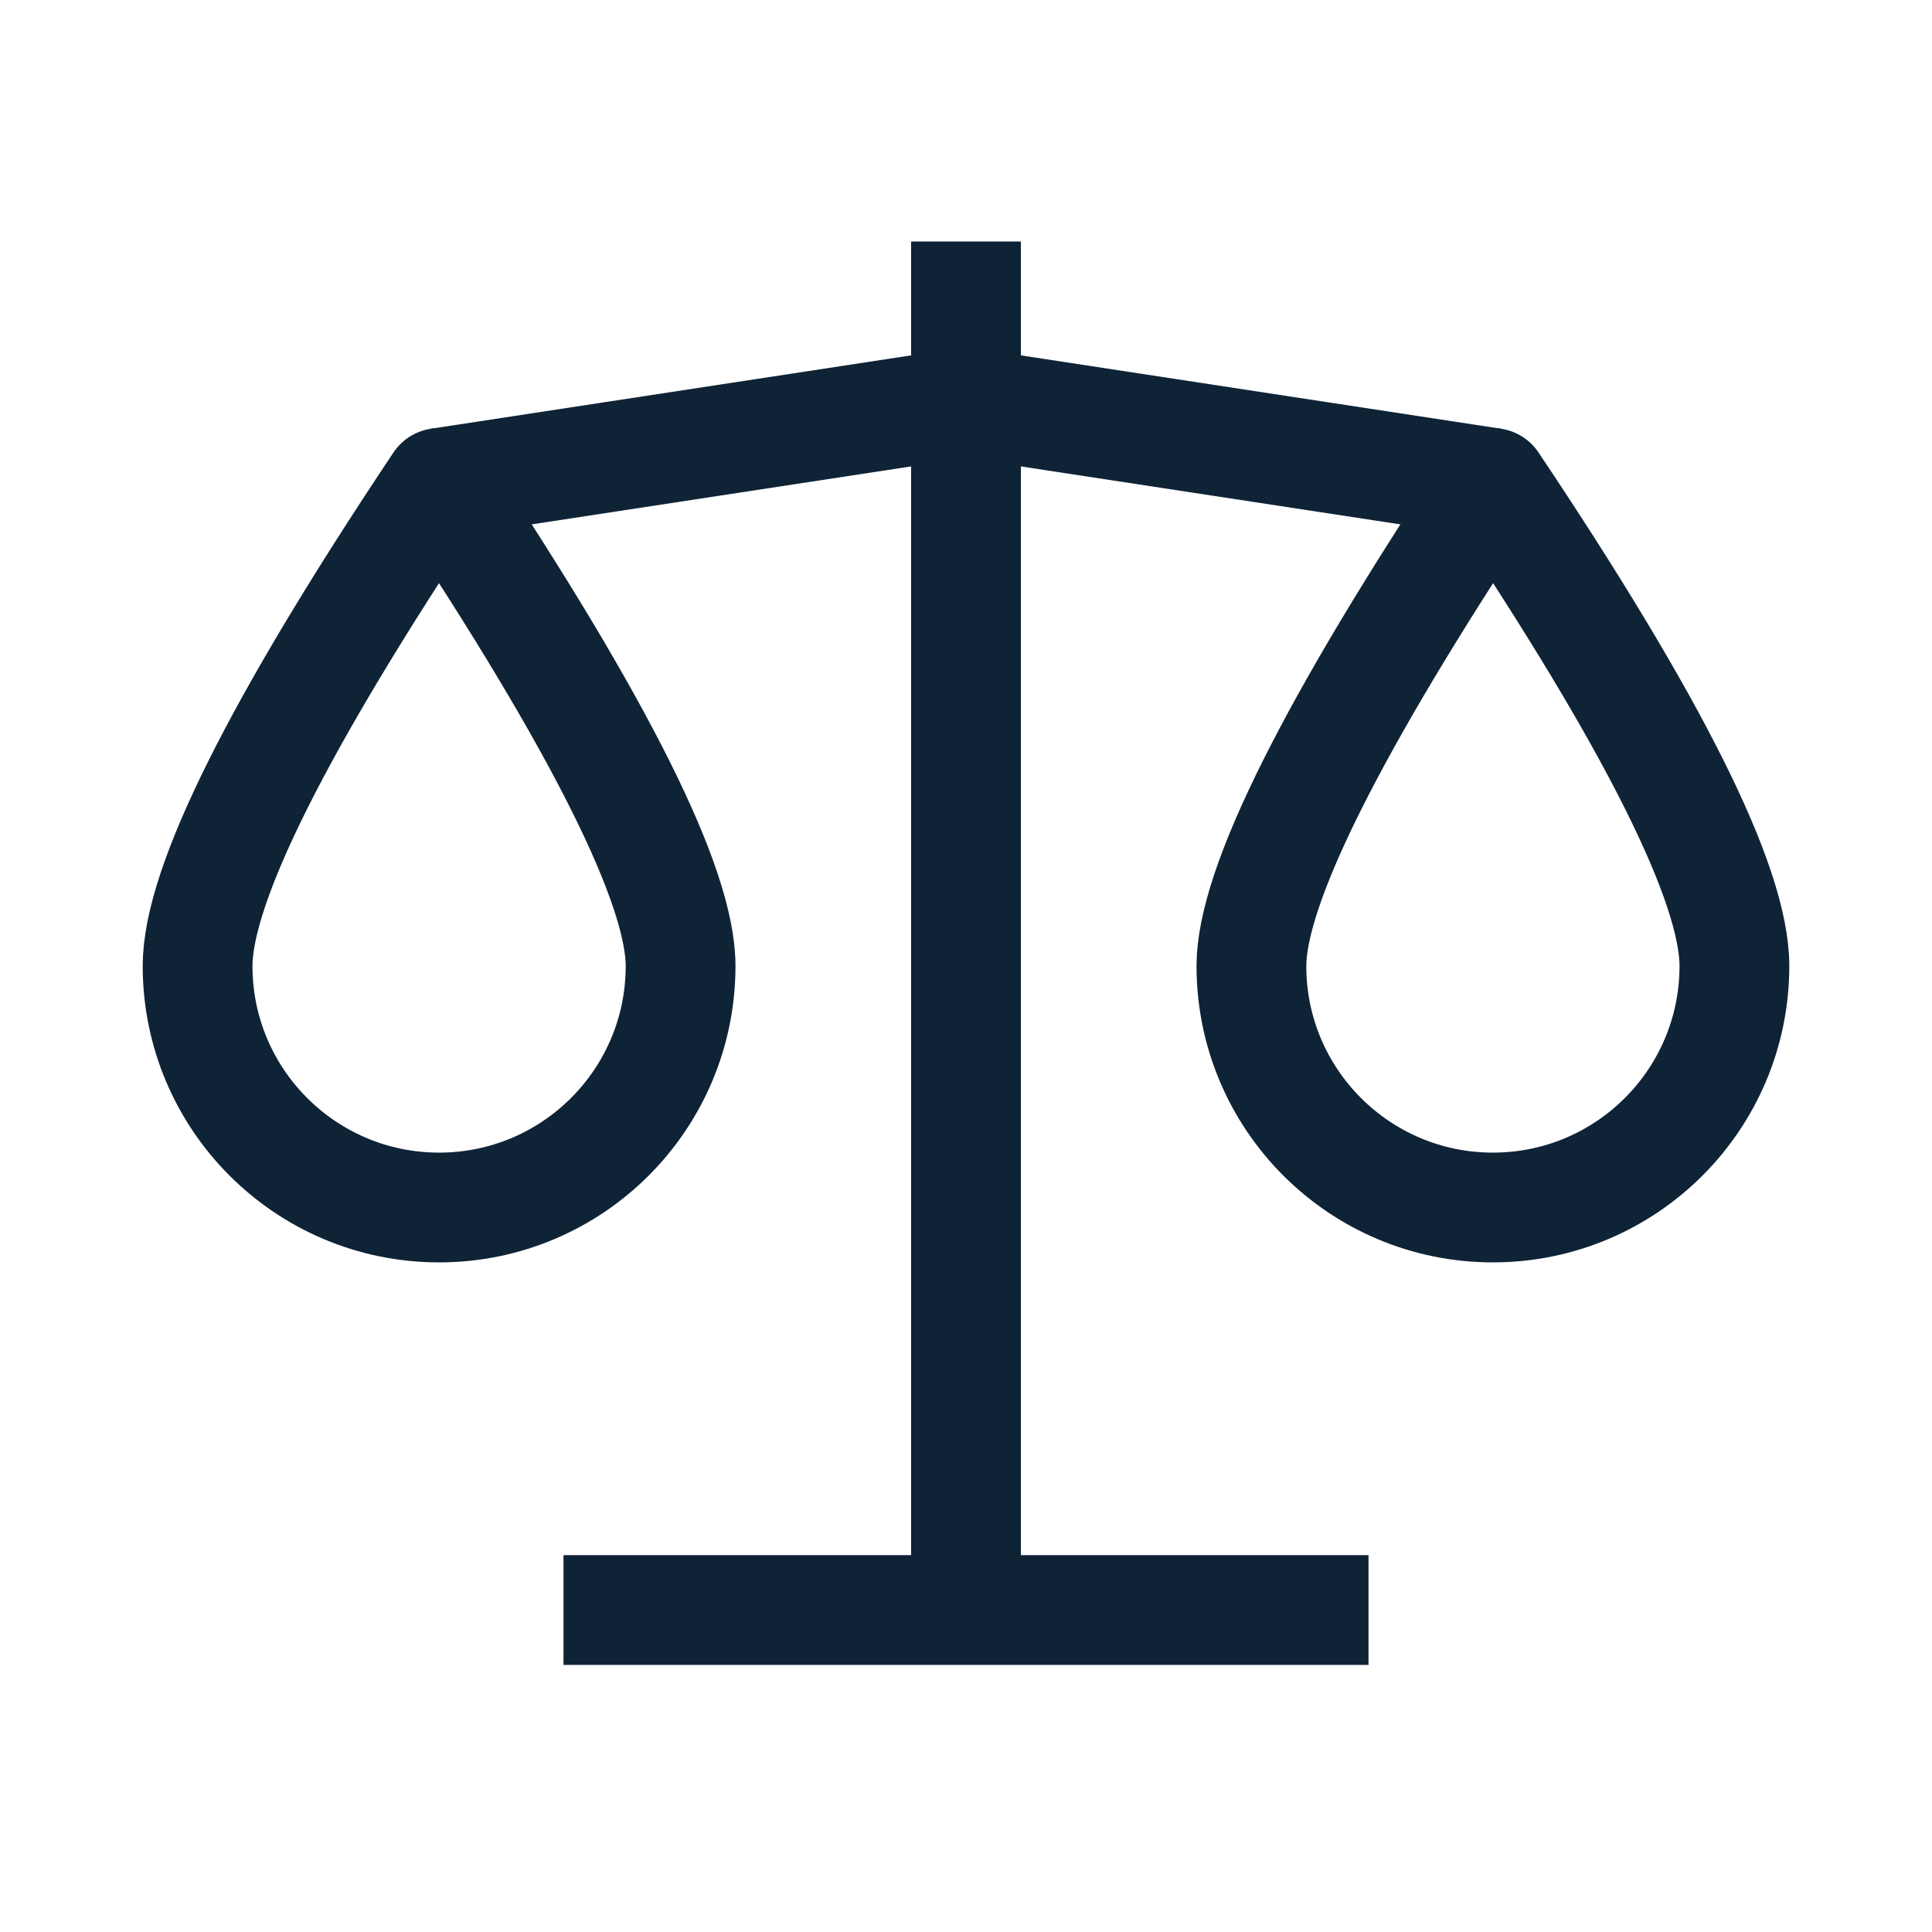
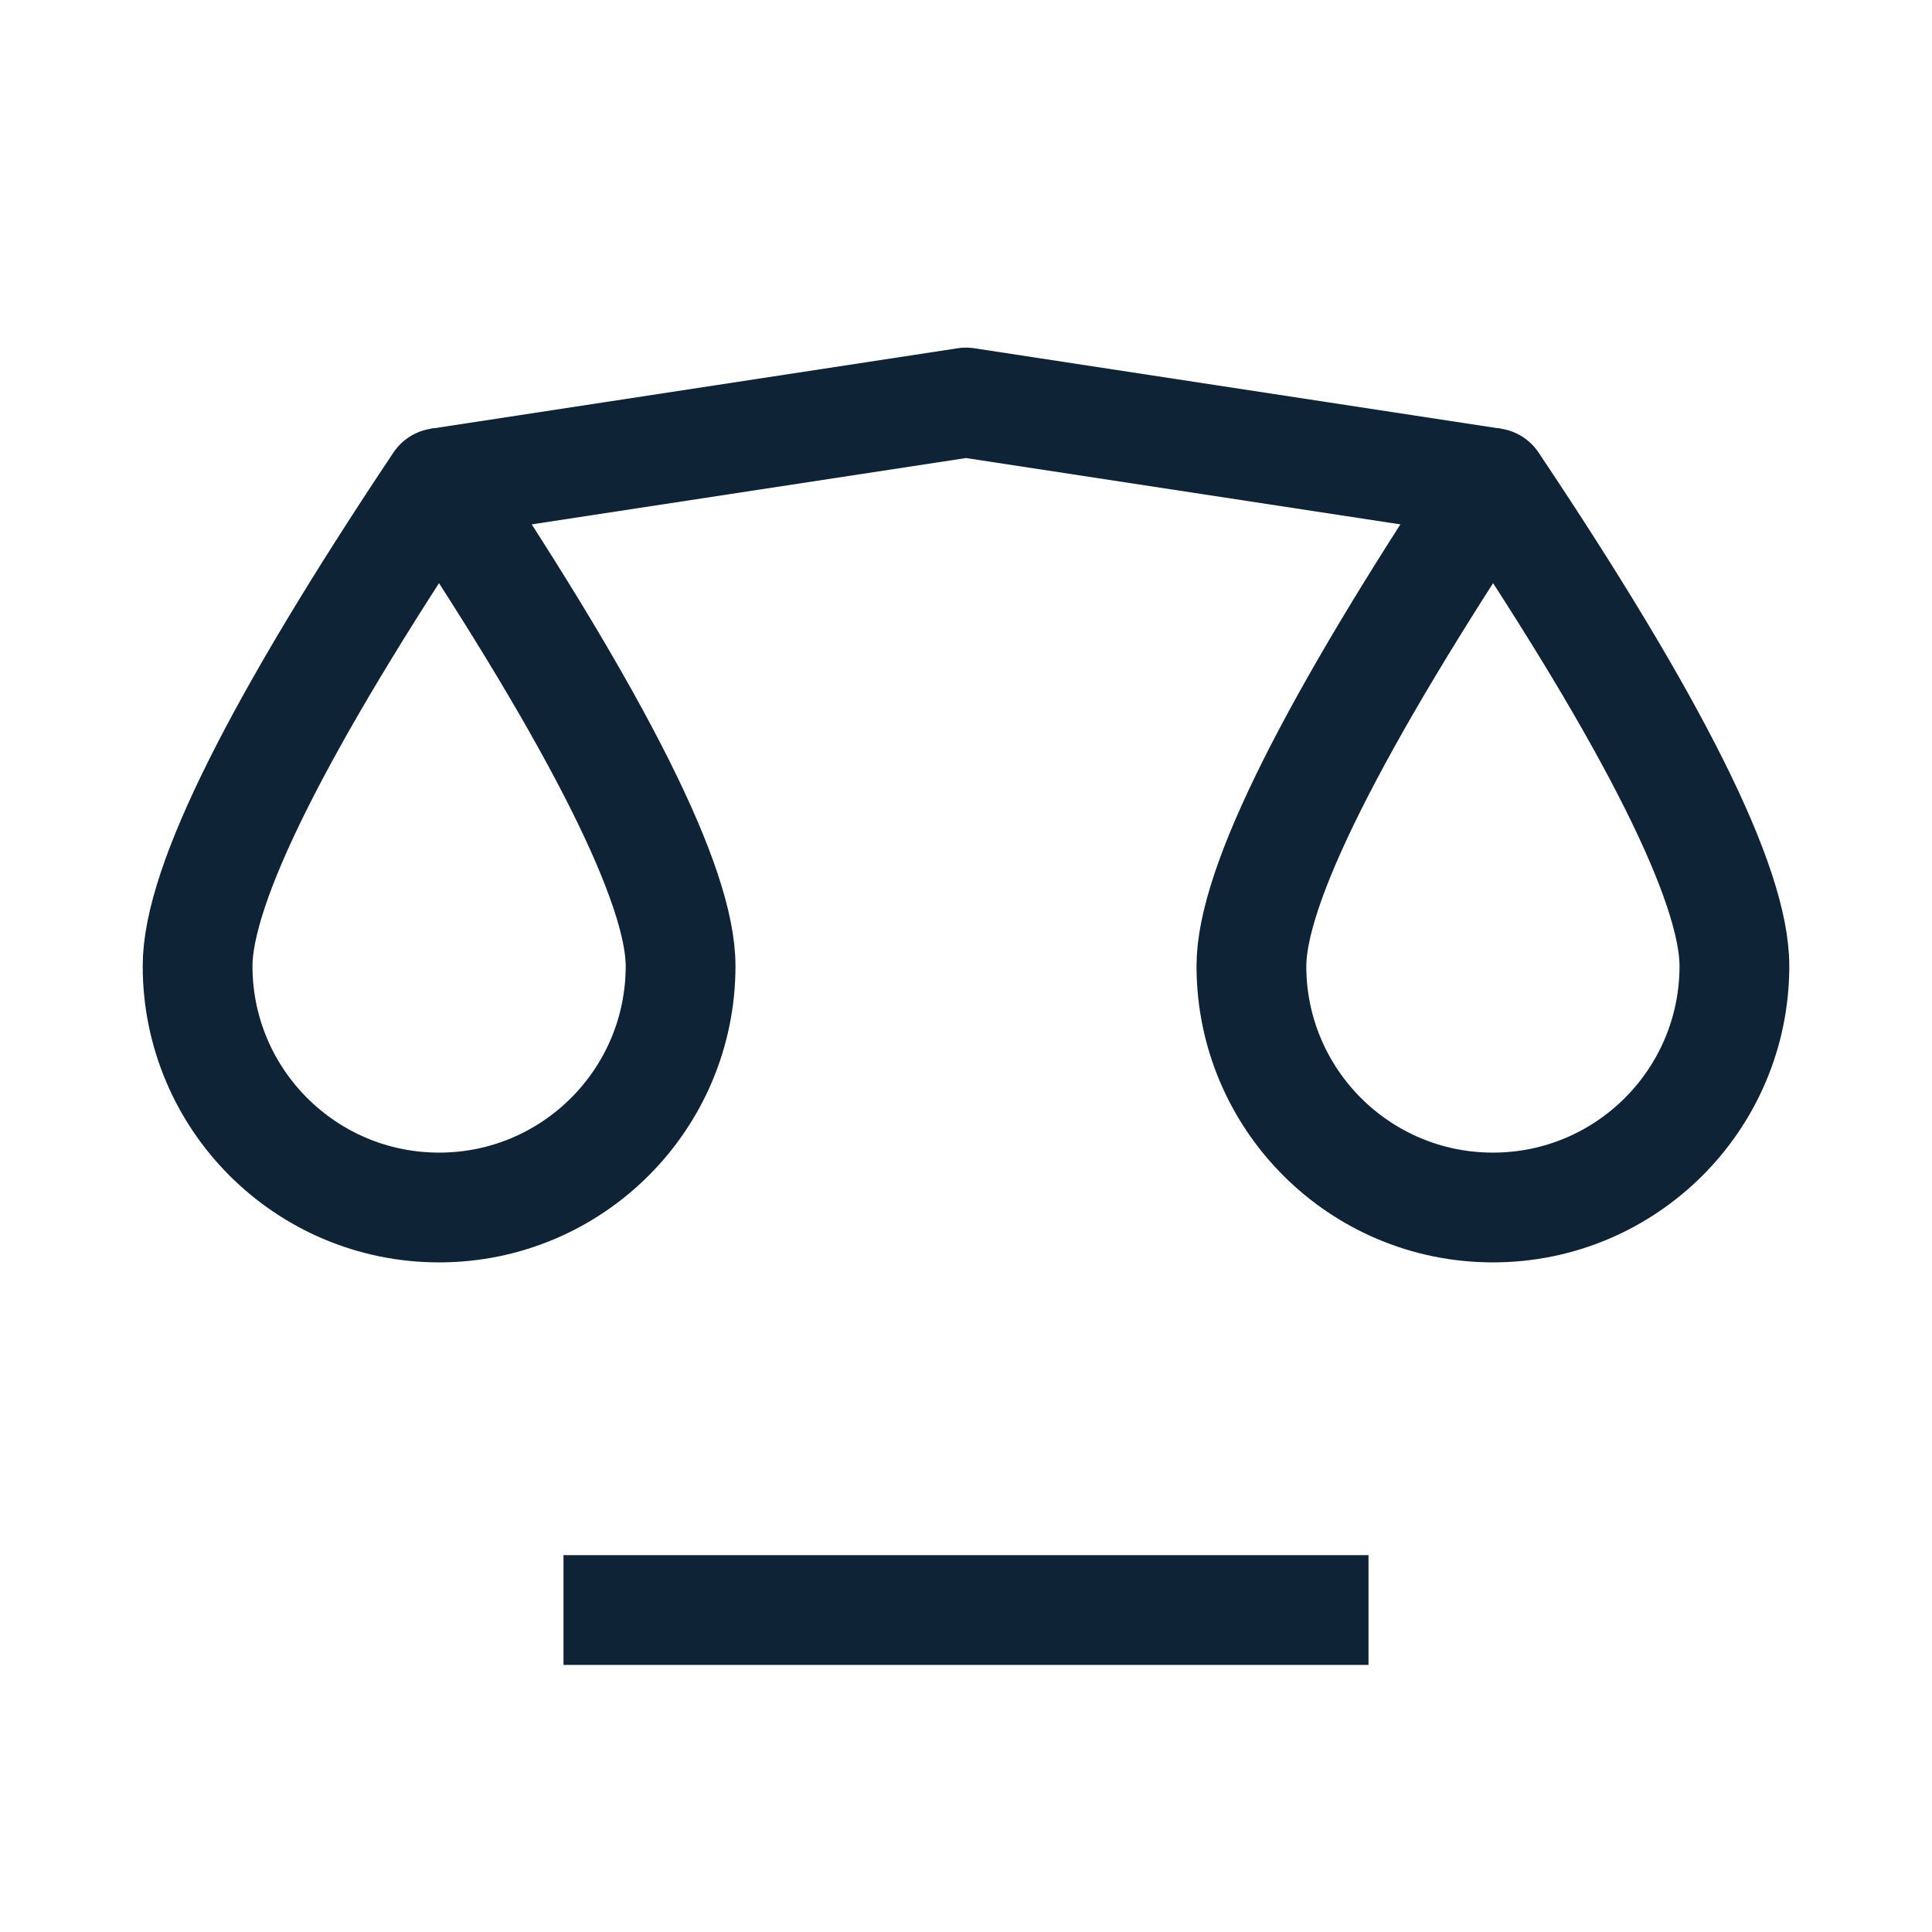
<svg xmlns="http://www.w3.org/2000/svg" width="44px" height="44px" viewBox="0 0 44 44" version="1.1">
  <title>advokat</title>
  <g id="Page-1" stroke="none" stroke-width="1" fill="none" fill-rule="evenodd">
    <g id="advokat">
-       <polygon id="Path" points="0 0 44 0 44 44 0 44" />
      <line x1="12.833" y1="36.667" x2="31.167" y2="36.667" id="Path" stroke="#0F2337" stroke-width="2.5" stroke-linejoin="round" />
      <polyline id="Path" stroke="#0F2337" stroke-width="2.5" stroke-linejoin="round" points="10 11 22 9.167 34 11" />
-       <line x1="22" y1="5.5" x2="22" y2="36.667" id="Path" stroke="#0F2337" stroke-width="2.5" stroke-linejoin="round" />
      <path d="M4.5,22 C4.5,25.038 6.962,27.5 10,27.5 C13.038,27.5 15.5,25.038 15.5,22 C15.5,20.177 13.667,16.51 10,11 C6.333,16.49 4.5,20.156 4.5,22 Z" id="Path" stroke="#0F2337" stroke-width="2.5" stroke-linejoin="round" />
      <path d="M28.5,22 C28.5,25.038 30.962,27.5 34,27.5 C37.038,27.5 39.5,25.038 39.5,22 C39.5,20.142 37.667,16.475 34,11 C30.333,16.525 28.5,20.191 28.5,22 Z" id="Path" stroke="#0F2337" stroke-width="2.5" stroke-linejoin="round" />
    </g>
  </g>
</svg>